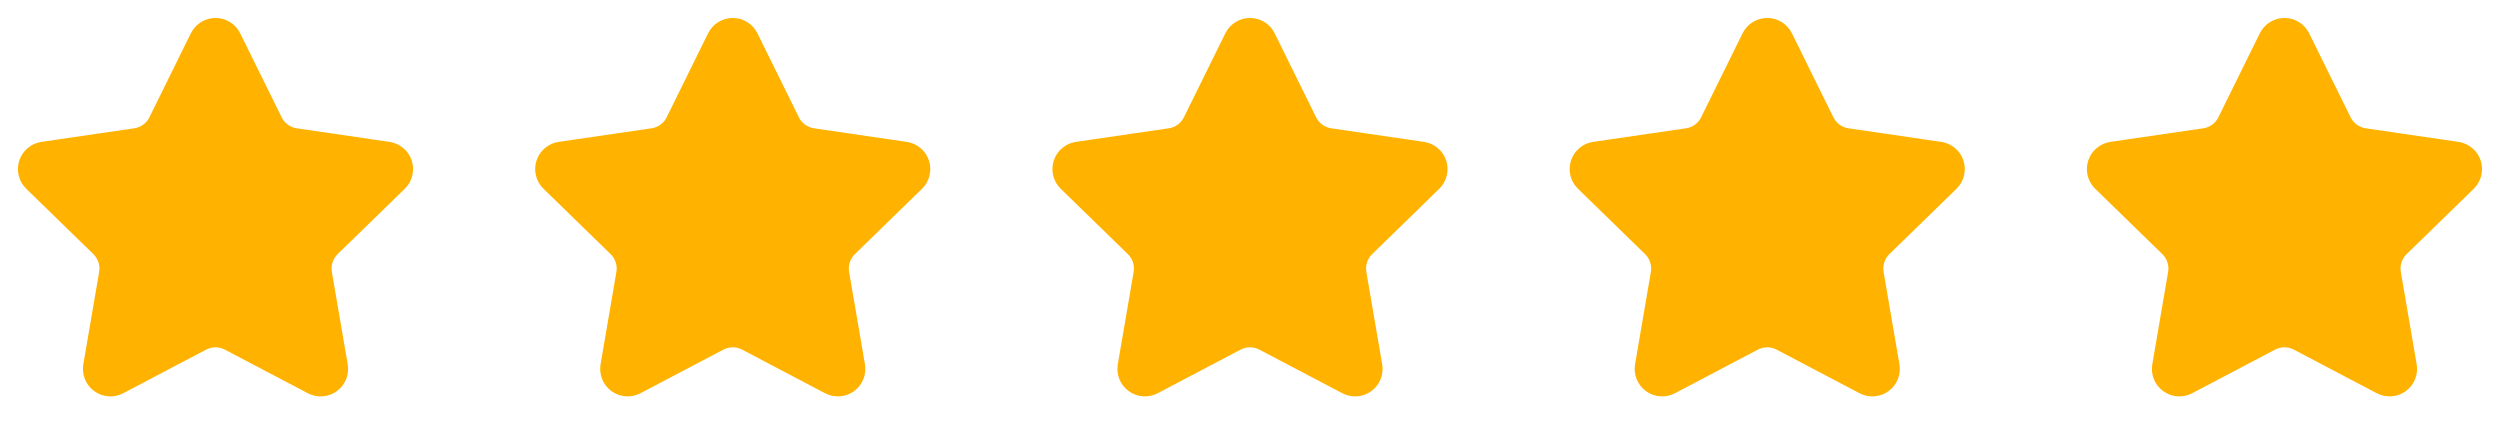
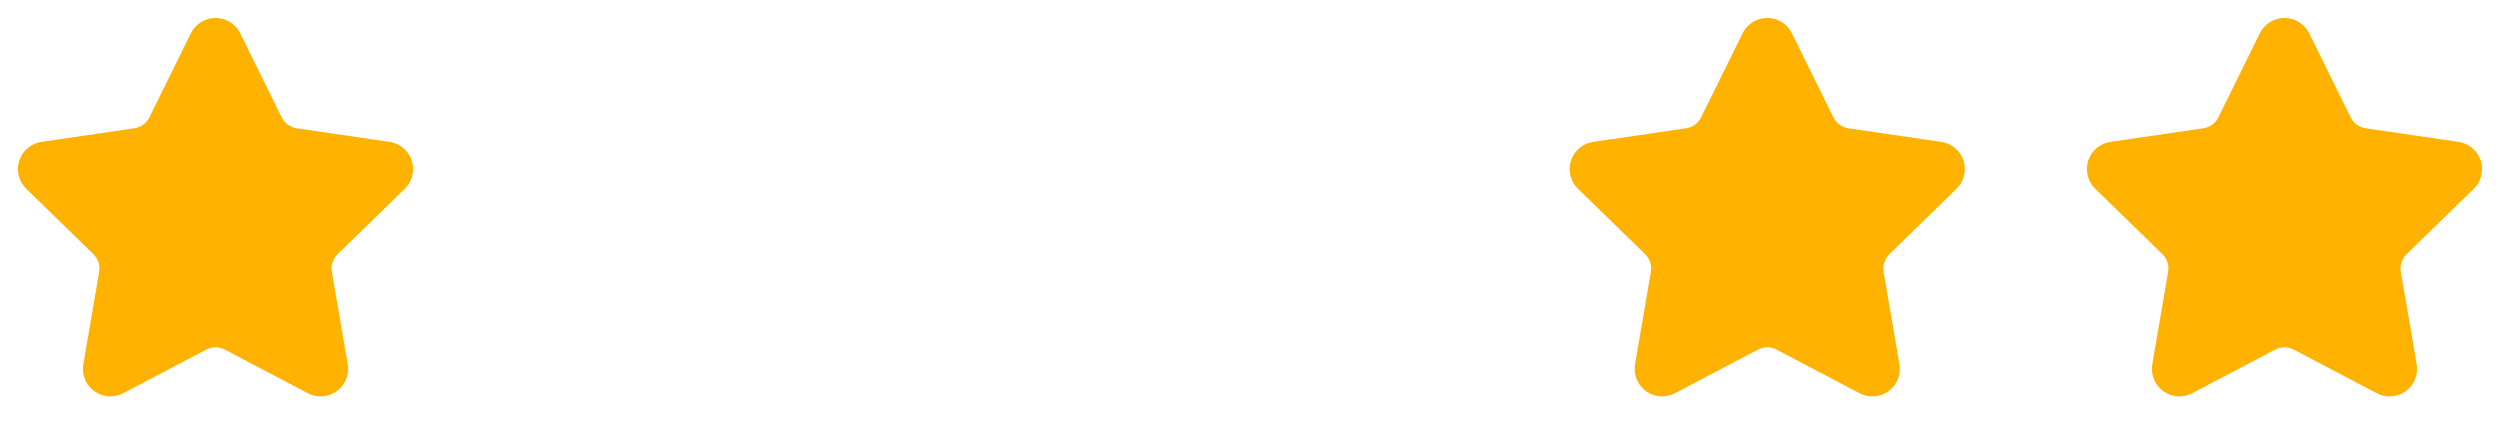
<svg xmlns="http://www.w3.org/2000/svg" width="116" height="20" viewBox="0 0 116 20" fill="none">
  <path d="M9.604 1.912C9.641 1.839 9.697 1.777 9.767 1.733C9.837 1.69 9.918 1.667 10 1.667C10.082 1.667 10.163 1.69 10.233 1.733C10.303 1.777 10.359 1.839 10.396 1.912L12.321 5.812C12.447 6.068 12.635 6.29 12.866 6.459C13.098 6.627 13.367 6.737 13.65 6.778L17.955 7.408C18.036 7.42 18.113 7.455 18.176 7.508C18.239 7.561 18.286 7.63 18.312 7.709C18.337 7.787 18.34 7.871 18.32 7.951C18.301 8.031 18.259 8.104 18.2 8.162L15.086 11.193C14.881 11.393 14.728 11.64 14.639 11.913C14.55 12.186 14.529 12.476 14.577 12.758L15.312 17.042C15.327 17.123 15.318 17.207 15.287 17.284C15.256 17.361 15.204 17.427 15.137 17.476C15.07 17.524 14.991 17.553 14.908 17.559C14.825 17.565 14.743 17.547 14.67 17.508L10.822 15.485C10.568 15.352 10.286 15.282 9.999 15.282C9.713 15.282 9.431 15.352 9.177 15.485L5.33 17.508C5.257 17.547 5.174 17.564 5.092 17.558C5.009 17.553 4.93 17.524 4.863 17.475C4.797 17.427 4.745 17.36 4.714 17.284C4.683 17.207 4.674 17.123 4.688 17.042L5.422 12.759C5.471 12.476 5.45 12.186 5.361 11.913C5.272 11.641 5.119 11.393 4.913 11.193L1.8 8.162C1.74 8.105 1.698 8.032 1.678 7.952C1.658 7.871 1.661 7.787 1.687 7.708C1.712 7.63 1.759 7.56 1.823 7.507C1.886 7.453 1.963 7.419 2.045 7.407L6.349 6.778C6.633 6.737 6.902 6.628 7.134 6.459C7.366 6.291 7.553 6.069 7.68 5.812L9.604 1.912Z" fill="#FFB300" stroke="#FFB300" stroke-width="1.667" stroke-linecap="round" stroke-linejoin="round" />
-   <path d="M33.604 1.912C33.641 1.839 33.697 1.777 33.767 1.733C33.837 1.69 33.917 1.667 34 1.667C34.082 1.667 34.163 1.69 34.233 1.733C34.303 1.777 34.359 1.839 34.396 1.912L36.321 5.812C36.447 6.068 36.635 6.29 36.866 6.459C37.098 6.627 37.367 6.737 37.65 6.778L41.955 7.408C42.036 7.42 42.113 7.455 42.176 7.508C42.239 7.561 42.286 7.63 42.312 7.709C42.337 7.787 42.34 7.871 42.32 7.951C42.301 8.031 42.259 8.104 42.2 8.162L39.087 11.193C38.881 11.393 38.728 11.64 38.639 11.913C38.55 12.186 38.529 12.476 38.577 12.758L39.312 17.042C39.327 17.123 39.318 17.207 39.287 17.284C39.256 17.361 39.204 17.427 39.137 17.476C39.07 17.524 38.991 17.553 38.908 17.559C38.825 17.565 38.743 17.547 38.67 17.508L34.822 15.485C34.568 15.352 34.286 15.282 33.999 15.282C33.713 15.282 33.431 15.352 33.177 15.485L29.33 17.508C29.257 17.547 29.174 17.564 29.092 17.558C29.009 17.553 28.93 17.524 28.863 17.475C28.797 17.427 28.745 17.36 28.714 17.284C28.683 17.207 28.674 17.123 28.688 17.042L29.422 12.759C29.471 12.476 29.45 12.186 29.361 11.913C29.272 11.641 29.119 11.393 28.913 11.193L25.8 8.162C25.74 8.105 25.698 8.032 25.678 7.952C25.658 7.871 25.661 7.787 25.687 7.708C25.712 7.63 25.759 7.56 25.823 7.507C25.886 7.453 25.963 7.419 26.045 7.407L30.349 6.778C30.633 6.737 30.902 6.628 31.134 6.459C31.366 6.291 31.553 6.069 31.68 5.812L33.604 1.912Z" fill="#FFB300" stroke="#FFB300" stroke-width="1.667" stroke-linecap="round" stroke-linejoin="round" />
-   <path d="M57.604 1.912C57.641 1.839 57.697 1.777 57.767 1.733C57.837 1.69 57.917 1.667 58 1.667C58.082 1.667 58.163 1.69 58.233 1.733C58.303 1.777 58.359 1.839 58.396 1.912L60.321 5.812C60.447 6.068 60.635 6.29 60.866 6.459C61.098 6.627 61.367 6.737 61.65 6.778L65.955 7.408C66.036 7.42 66.113 7.455 66.176 7.508C66.239 7.561 66.286 7.63 66.312 7.709C66.337 7.787 66.34 7.871 66.32 7.951C66.301 8.031 66.259 8.104 66.2 8.162L63.087 11.193C62.881 11.393 62.728 11.64 62.639 11.913C62.55 12.186 62.529 12.476 62.577 12.758L63.312 17.042C63.327 17.123 63.318 17.207 63.287 17.284C63.256 17.361 63.204 17.427 63.137 17.476C63.07 17.524 62.991 17.553 62.908 17.559C62.825 17.565 62.743 17.547 62.67 17.508L58.822 15.485C58.568 15.352 58.286 15.282 57.999 15.282C57.713 15.282 57.431 15.352 57.177 15.485L53.33 17.508C53.257 17.547 53.174 17.564 53.092 17.558C53.01 17.553 52.93 17.524 52.864 17.475C52.797 17.427 52.745 17.36 52.714 17.284C52.683 17.207 52.674 17.123 52.688 17.042L53.422 12.759C53.471 12.476 53.45 12.186 53.361 11.913C53.272 11.641 53.119 11.393 52.913 11.193L49.8 8.162C49.74 8.105 49.698 8.032 49.678 7.952C49.658 7.871 49.661 7.787 49.687 7.708C49.712 7.63 49.759 7.56 49.823 7.507C49.886 7.453 49.963 7.419 50.045 7.407L54.349 6.778C54.633 6.737 54.902 6.628 55.134 6.459C55.365 6.291 55.553 6.069 55.68 5.812L57.604 1.912Z" fill="#FFB300" stroke="#FFB300" stroke-width="1.667" stroke-linecap="round" stroke-linejoin="round" />
  <path d="M81.604 1.912C81.641 1.839 81.697 1.777 81.767 1.733C81.837 1.69 81.918 1.667 82 1.667C82.082 1.667 82.163 1.69 82.233 1.733C82.303 1.777 82.359 1.839 82.396 1.912L84.321 5.812C84.448 6.068 84.635 6.29 84.866 6.459C85.098 6.627 85.367 6.737 85.65 6.778L89.955 7.408C90.036 7.42 90.113 7.455 90.176 7.508C90.239 7.561 90.286 7.63 90.312 7.709C90.337 7.787 90.34 7.871 90.32 7.951C90.301 8.031 90.259 8.104 90.2 8.162L87.087 11.193C86.881 11.393 86.728 11.64 86.639 11.913C86.55 12.186 86.529 12.476 86.577 12.758L87.312 17.042C87.327 17.123 87.318 17.207 87.287 17.284C87.256 17.361 87.204 17.427 87.137 17.476C87.07 17.524 86.991 17.553 86.908 17.559C86.826 17.565 86.743 17.547 86.67 17.508L82.822 15.485C82.568 15.352 82.286 15.282 81.999 15.282C81.713 15.282 81.431 15.352 81.177 15.485L77.33 17.508C77.257 17.547 77.174 17.564 77.092 17.558C77.01 17.553 76.93 17.524 76.864 17.475C76.797 17.427 76.745 17.36 76.714 17.284C76.683 17.207 76.674 17.123 76.688 17.042L77.422 12.759C77.471 12.476 77.45 12.186 77.361 11.913C77.272 11.641 77.119 11.393 76.913 11.193L73.8 8.162C73.74 8.105 73.698 8.032 73.678 7.952C73.658 7.871 73.661 7.787 73.687 7.708C73.712 7.63 73.759 7.56 73.823 7.507C73.886 7.453 73.963 7.419 74.045 7.407L78.349 6.778C78.633 6.737 78.902 6.628 79.134 6.459C79.365 6.291 79.553 6.069 79.68 5.812L81.604 1.912Z" fill="#FFB300" stroke="#FFB300" stroke-width="1.667" stroke-linecap="round" stroke-linejoin="round" />
  <path d="M105.604 1.912C105.641 1.839 105.697 1.777 105.767 1.733C105.837 1.69 105.918 1.667 106 1.667C106.082 1.667 106.163 1.69 106.233 1.733C106.303 1.777 106.359 1.839 106.396 1.912L108.321 5.812C108.448 6.068 108.635 6.29 108.866 6.459C109.098 6.627 109.367 6.737 109.65 6.778L113.955 7.408C114.036 7.42 114.113 7.455 114.176 7.508C114.239 7.561 114.286 7.63 114.312 7.709C114.337 7.787 114.34 7.871 114.32 7.951C114.301 8.031 114.259 8.104 114.2 8.162L111.087 11.193C110.881 11.393 110.728 11.64 110.639 11.913C110.55 12.186 110.529 12.476 110.577 12.758L111.312 17.042C111.327 17.123 111.318 17.207 111.287 17.284C111.256 17.361 111.204 17.427 111.137 17.476C111.07 17.524 110.991 17.553 110.908 17.559C110.826 17.565 110.743 17.547 110.67 17.508L106.822 15.485C106.568 15.352 106.286 15.282 105.999 15.282C105.713 15.282 105.431 15.352 105.177 15.485L101.33 17.508C101.257 17.547 101.174 17.564 101.092 17.558C101.009 17.553 100.93 17.524 100.863 17.475C100.797 17.427 100.745 17.36 100.714 17.284C100.683 17.207 100.674 17.123 100.688 17.042L101.422 12.759C101.471 12.476 101.45 12.186 101.361 11.913C101.272 11.641 101.119 11.393 100.913 11.193L97.8 8.162C97.74 8.105 97.698 8.032 97.678 7.952C97.658 7.871 97.661 7.787 97.687 7.708C97.712 7.63 97.759 7.56 97.823 7.507C97.886 7.453 97.963 7.419 98.045 7.407L102.349 6.778C102.633 6.737 102.902 6.628 103.134 6.459C103.366 6.291 103.553 6.069 103.68 5.812L105.604 1.912Z" fill="#FFB300" stroke="#FFB300" stroke-width="1.667" stroke-linecap="round" stroke-linejoin="round" />
</svg>